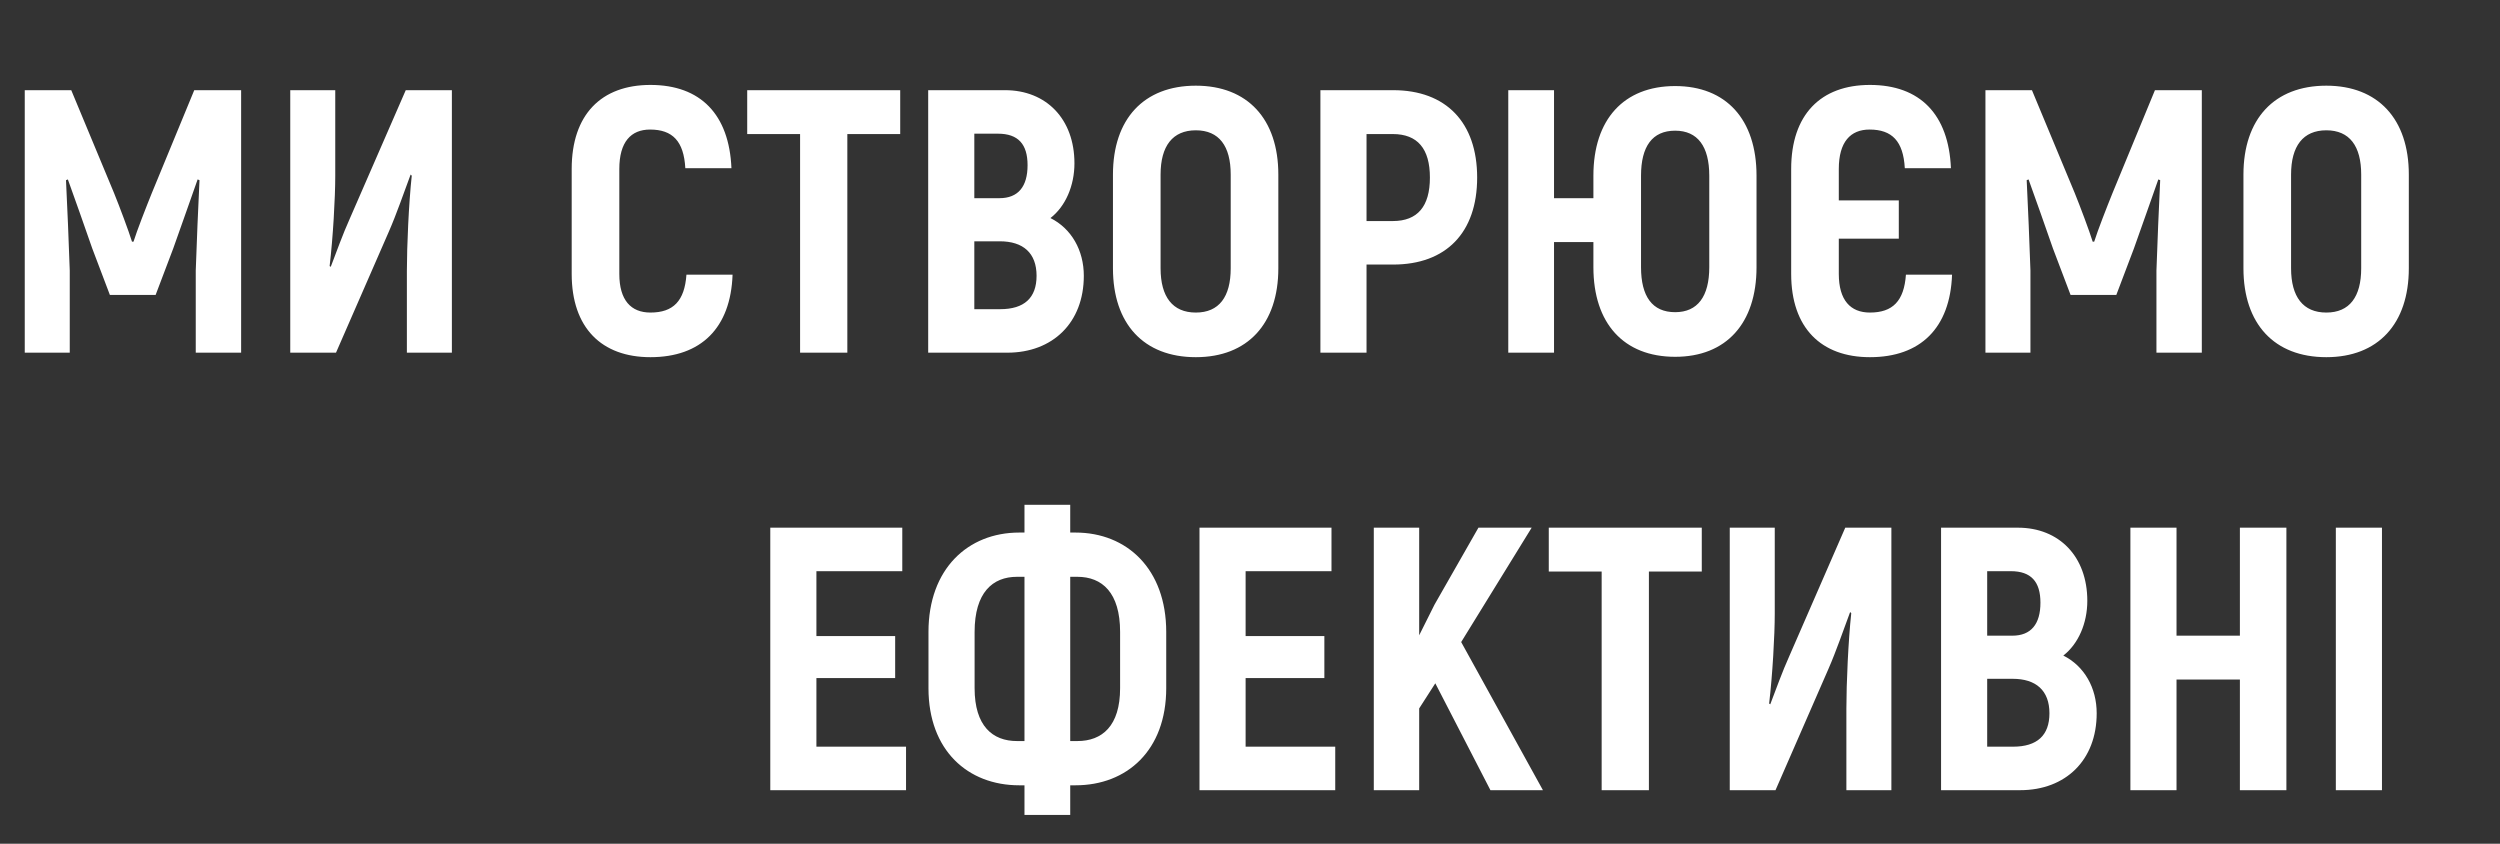
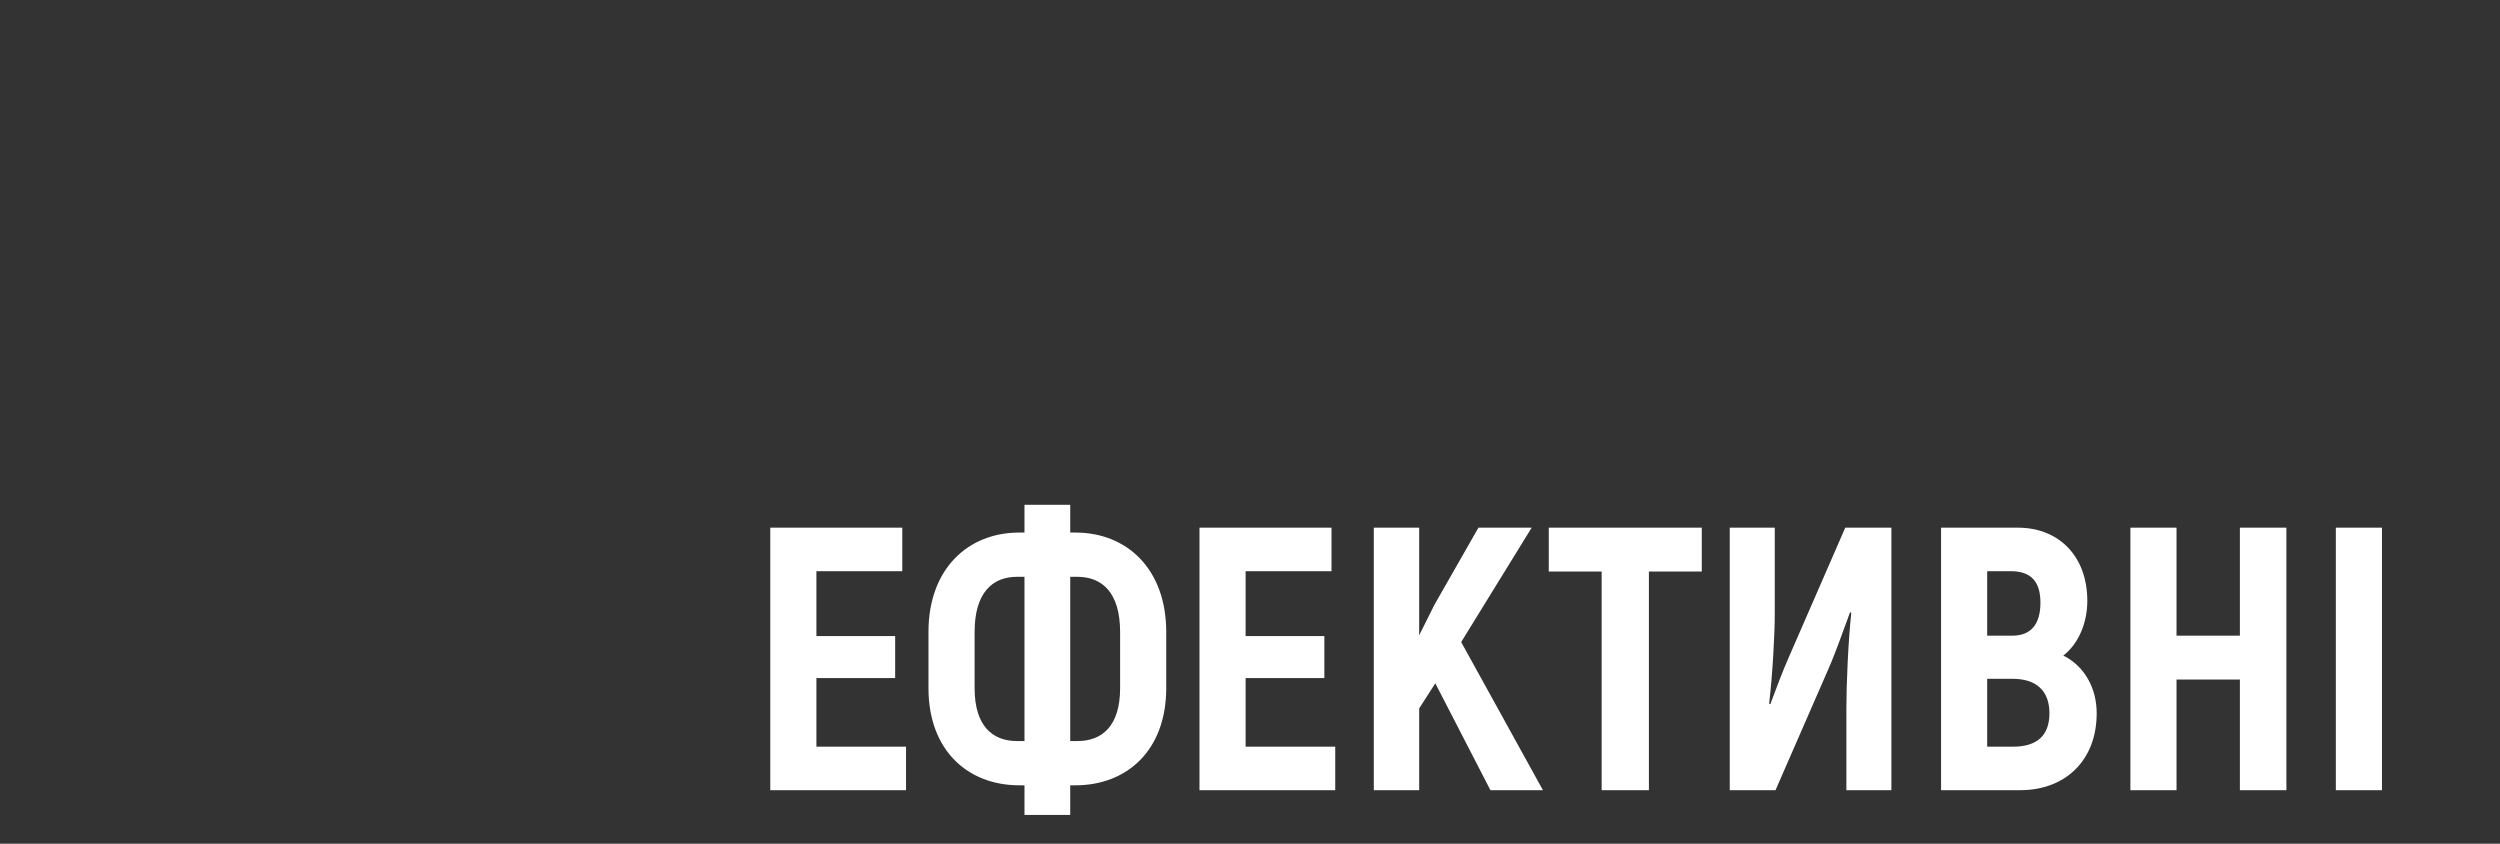
<svg xmlns="http://www.w3.org/2000/svg" width="560" height="189" viewBox="0 0 560 189" fill="none">
  <rect x="0" y="0" width="560" height="189" fill="#333333" stroke="none" />
-   <path d="M43.512 20.2L34.02 43.216C32.76 46.324 30.66 51.7 29.904 54.136H29.568C28.812 51.7 26.796 46.324 25.536 43.216L15.96 20.2H5.544V79H15.624V60.604C15.372 53.716 15.12 46.996 14.784 40.36L15.204 40.192C16.968 45.064 18.816 50.356 20.664 55.648L24.612 66.064H34.86L38.808 55.648C40.656 50.356 42.588 45.064 44.268 40.192L44.688 40.36C44.352 46.996 44.1 53.716 43.848 60.604V79H54.012V20.2H43.512ZM65.017 79H75.265L87.109 51.868C88.873 47.836 90.469 43.132 91.981 39.1L92.233 39.352C91.561 45.568 91.141 55.144 91.141 60.688V79H101.221V20.2H90.889L78.373 48.928C76.777 52.456 75.349 56.488 74.089 59.764L73.837 59.596C74.593 53.212 75.097 44.308 75.097 39.436V20.2H65.017V79ZM145.699 80.008C157.039 80.008 163.675 73.456 164.095 61.528H153.763C153.343 67.408 150.823 70.012 145.699 70.012C141.331 70.012 138.727 67.24 138.727 61.36V37.84C138.727 31.792 141.331 29.02 145.615 29.02C150.655 29.02 153.175 31.624 153.511 37.672H163.843C163.339 25.66 156.955 19.024 145.699 19.024C134.695 19.024 128.059 25.66 128.059 37.84V61.36C128.059 73.456 134.779 80.008 145.699 80.008ZM201.647 20.2H167.375V30.028H179.219V79H189.803V30.028H201.647V20.2ZM235.299 48.844C238.659 46.24 240.675 41.62 240.675 36.58C240.675 26.668 234.375 20.2 225.135 20.2H207.915V79H225.639C235.803 79 242.775 72.28 242.775 61.78C242.775 56.068 240.003 51.196 235.299 48.844ZM223.539 29.944C228.075 29.944 230.175 32.296 230.175 37C230.175 41.788 228.075 44.392 223.875 44.392H218.247V29.944H223.539ZM224.043 69.256H218.247V54.052H223.959C229.167 54.052 232.191 56.656 232.191 61.78C232.191 66.736 229.419 69.256 224.043 69.256ZM267.866 80.008C279.458 80.008 286.346 72.532 286.346 60.1V39.1C286.346 26.668 279.458 19.192 267.866 19.192C256.19 19.192 249.302 26.668 249.302 39.1V60.1C249.302 72.532 256.19 80.008 267.866 80.008ZM267.866 70.012C262.658 70.012 259.97 66.484 259.97 60.1V39.1C259.97 32.716 262.658 29.188 267.866 29.188C273.074 29.188 275.678 32.716 275.678 39.1V60.1C275.678 66.484 273.074 70.012 267.866 70.012ZM312.067 20.2H295.771V79H306.103V59.26H312.067C323.911 59.26 330.883 52.12 330.883 39.772C330.883 27.424 323.911 20.2 312.067 20.2ZM311.983 49.516H306.103V30.028H311.983C317.527 30.028 320.299 33.304 320.299 39.772C320.299 46.24 317.527 49.516 311.983 49.516ZM375.233 19.276C363.725 19.276 356.921 26.752 356.921 39.352V44.392H348.101V20.2H337.853V79H348.101V54.22H356.921V59.848C356.921 72.448 363.725 79.924 375.233 79.924C386.657 79.924 393.461 72.448 393.461 59.848V39.352C393.461 26.752 386.657 19.276 375.233 19.276ZM382.877 59.848C382.877 66.4 380.273 69.928 375.233 69.928C370.109 69.928 367.589 66.4 367.589 59.848V39.352C367.589 32.8 370.109 29.272 375.233 29.272C380.273 29.272 382.877 32.8 382.877 39.352V59.848ZM426.927 61.528C426.507 67.408 423.987 70.012 418.863 70.012C414.495 70.012 411.891 67.24 411.891 61.36V53.464H425.331V44.896H411.891V37.84C411.891 31.792 414.495 29.02 418.779 29.02C423.819 29.02 426.339 31.624 426.675 37.672H437.007C436.503 25.66 430.119 19.024 418.863 19.024C407.859 19.024 401.223 25.66 401.223 37.84V61.36C401.223 73.456 407.943 80.008 418.863 80.008C430.203 80.008 436.839 73.456 437.259 61.528H426.927ZM482.707 20.2L473.215 43.216C471.955 46.324 469.855 51.7 469.099 54.136H468.763C468.007 51.7 465.991 46.324 464.731 43.216L455.155 20.2H444.739V79H454.819V60.604C454.567 53.716 454.315 46.996 453.979 40.36L454.399 40.192C456.163 45.064 458.011 50.356 459.859 55.648L463.807 66.064H474.055L478.003 55.648C479.851 50.356 481.783 45.064 483.463 40.192L483.883 40.36C483.547 46.996 483.295 53.716 483.043 60.604V79H493.207V20.2H482.707ZM521.096 80.008C532.688 80.008 539.576 72.532 539.576 60.1V39.1C539.576 26.668 532.688 19.192 521.096 19.192C509.42 19.192 502.532 26.668 502.532 39.1V60.1C502.532 72.532 509.42 80.008 521.096 80.008ZM521.096 70.012C515.888 70.012 513.2 66.484 513.2 60.1V39.1C513.2 32.716 515.888 29.188 521.096 29.188C526.304 29.188 528.908 32.716 528.908 39.1V60.1C528.908 66.484 526.304 70.012 521.096 70.012Z" fill="white" />
  <path d="M182.876 167.256V151.884H200.516V142.476H182.876V127.944H202.112V118.2H172.544V177H202.952V167.256H182.876ZM229.483 182.544H239.731V175.908H240.907C252.415 175.908 261.235 168.096 261.235 154.152V141.552C261.235 127.44 252.415 119.292 240.907 119.292H239.731V113.076H229.483V119.292H228.307C216.799 119.292 207.979 127.44 207.979 141.552V154.152C207.979 168.096 216.799 175.908 228.307 175.908H229.483V182.544ZM227.803 165.996C222.343 165.996 218.311 162.636 218.311 154.152V141.552C218.311 132.732 222.343 129.204 227.803 129.204H229.483V165.996H227.803ZM239.731 165.996V129.204H241.327C246.871 129.204 250.903 132.732 250.903 141.552V154.152C250.903 162.636 246.871 165.996 241.327 165.996H239.731ZM279.017 167.256V151.884H296.657V142.476H279.017V127.944H298.253V118.2H268.685V177H299.093V167.256H279.017ZM333.856 177H345.616L327.304 143.82L343.096 118.2H331.168L321.34 135.42L317.896 142.308V118.2H307.731V177H317.896V158.688L321.508 153.06L333.856 177ZM381.198 118.2H346.926V128.028H358.77V177H369.354V128.028H381.198V118.2ZM387.466 177H397.714L409.558 149.868C411.322 145.836 412.918 141.132 414.43 137.1L414.682 137.352C414.01 143.568 413.59 153.144 413.59 158.688V177H423.67V118.2H413.338L400.822 146.928C399.226 150.456 397.798 154.488 396.538 157.764L396.286 157.596C397.042 151.212 397.546 142.308 397.546 137.436V118.2H387.466V177ZM462.182 146.844C465.542 144.24 467.558 139.62 467.558 134.58C467.558 124.668 461.258 118.2 452.018 118.2H434.798V177H452.522C462.686 177 469.658 170.28 469.658 159.78C469.658 154.068 466.886 149.196 462.182 146.844ZM450.422 127.944C454.958 127.944 457.058 130.296 457.058 135C457.058 139.788 454.958 142.392 450.758 142.392H445.13V127.944H450.422ZM450.926 167.256H445.13V152.052H450.842C456.05 152.052 459.074 154.656 459.074 159.78C459.074 164.736 456.302 167.256 450.926 167.256ZM501.736 118.2V142.392H487.54V118.2H477.208V177H487.54V152.22H501.736V177H512.152V118.2H501.736ZM523.228 177H533.56V118.2H523.228V177Z" fill="white" />
</svg>